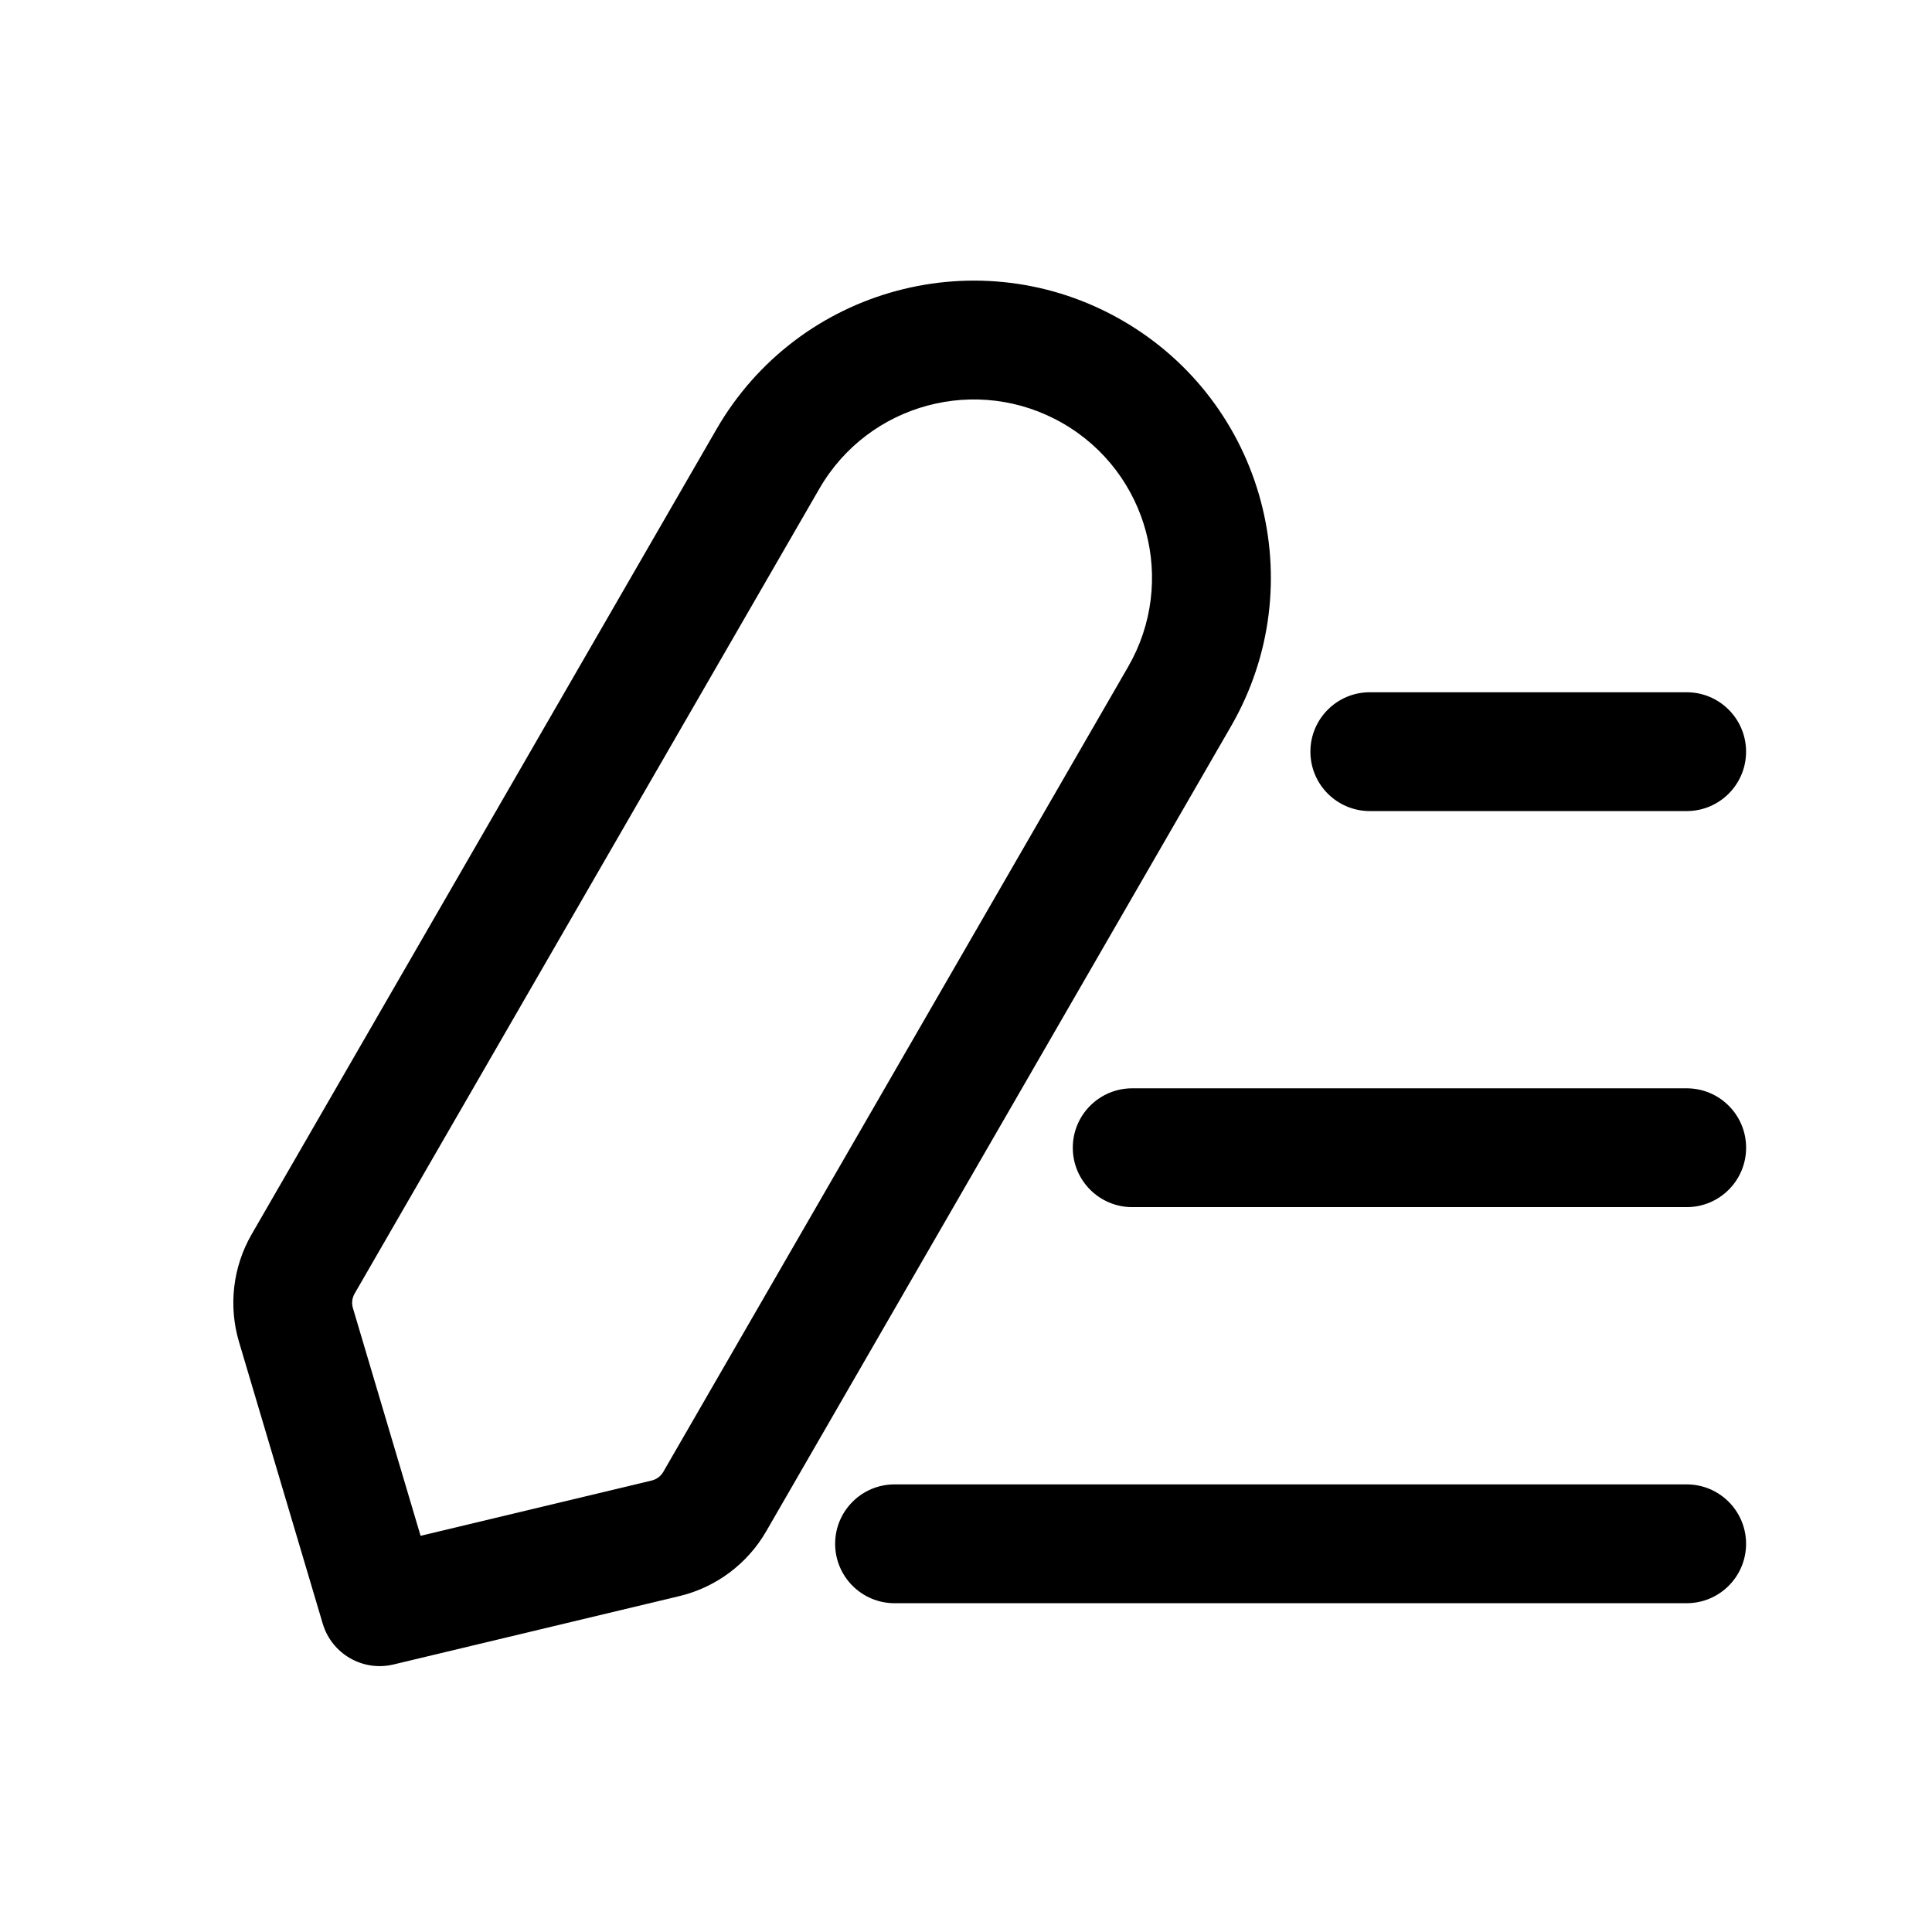
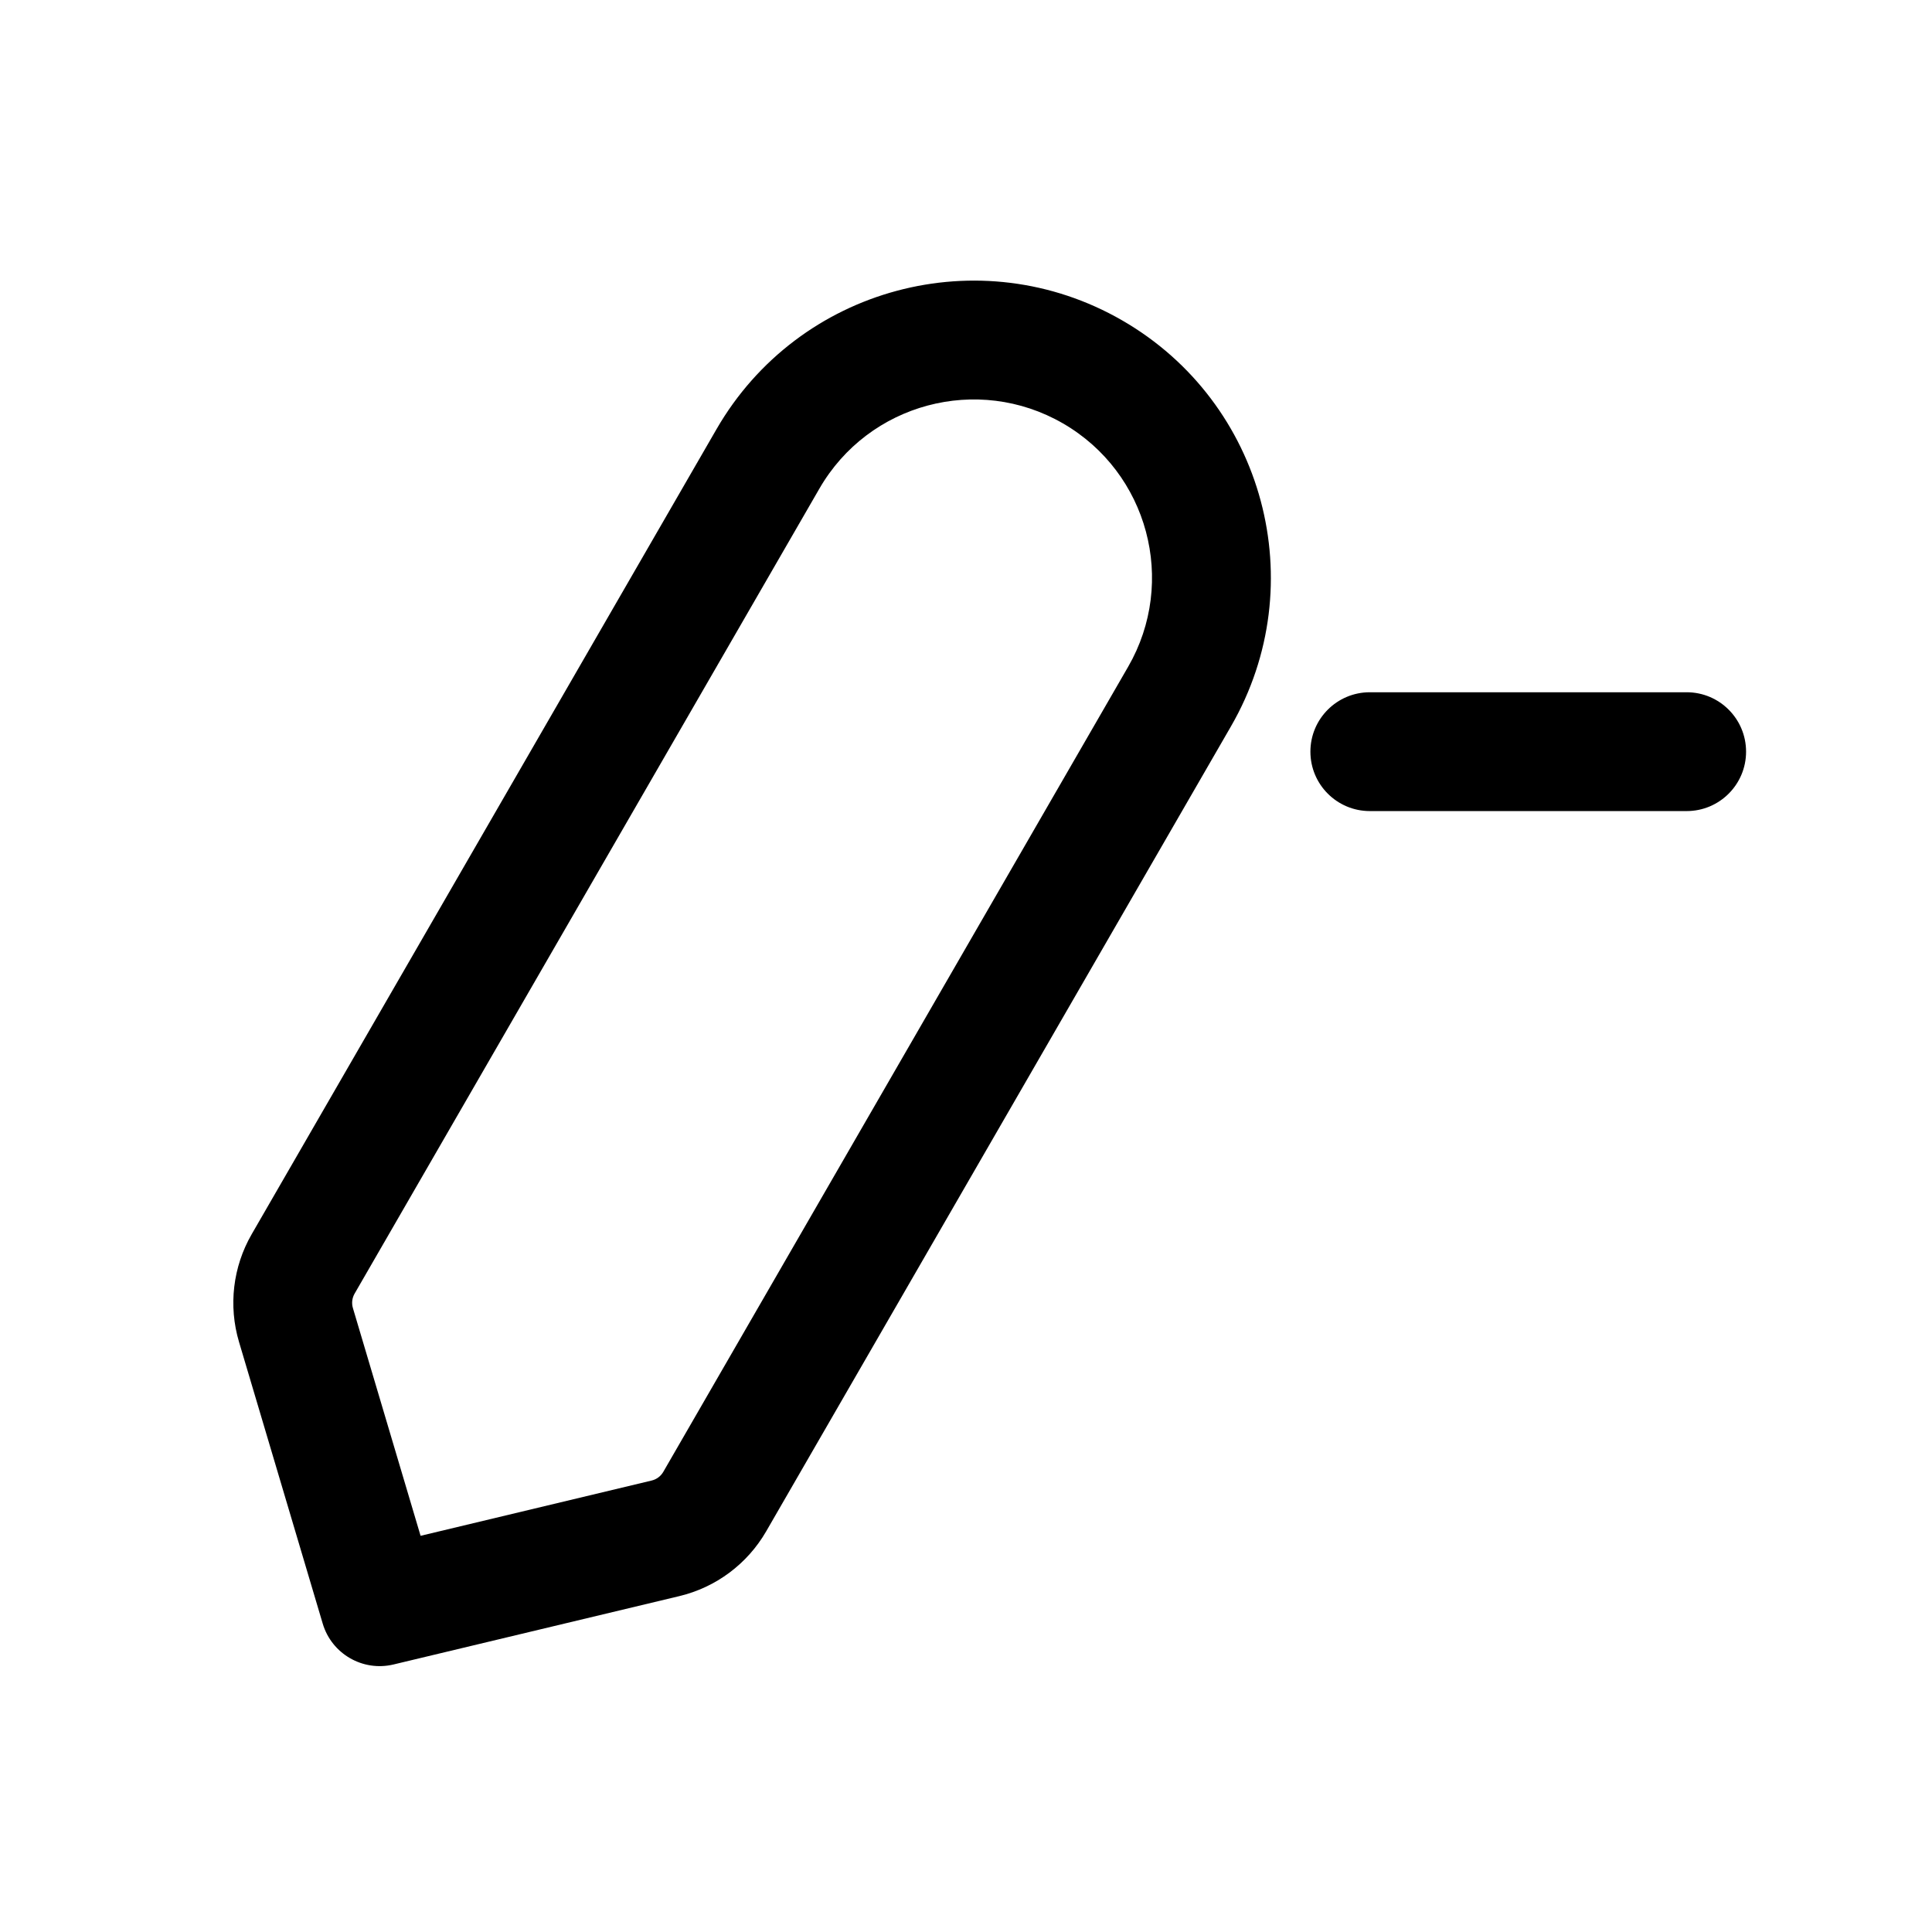
<svg xmlns="http://www.w3.org/2000/svg" fill="#000000" width="800px" height="800px" version="1.1" viewBox="144 144 512 512">
  <g fill-rule="evenodd">
    <path d="m207.34 499.62c-2.844-9.574-1.629-19.895 3.363-28.543l123.18-213.34c21.738-37.648 69.883-50.551 107.54-28.812 37.652 21.738 50.551 69.883 28.812 107.54l-123.18 213.34c-4.992 8.648-13.32 14.863-23.031 17.184l-75.746 18.117c-8.133 1.945-16.371-2.809-18.754-10.828zm30.633-12.797c-0.668 1.16-0.832 2.543-0.449 3.828l17.934 60.355 61.234-14.648c1.305-0.309 2.422-1.145 3.09-2.305l123.18-213.34c13.043-22.59 5.301-51.477-17.285-64.52-22.594-13.043-51.48-5.301-64.523 17.289z" />
    <path d="m491.27 343.2c0-8.695 7.051-15.746 15.746-15.746h83.969c8.695 0 15.742 7.051 15.742 15.746 0 8.695-7.047 15.742-15.742 15.742h-83.969c-8.695 0-15.746-7.047-15.746-15.742z" />
-     <path d="m428.3 448.16c0-8.695 7.051-15.746 15.746-15.746h146.95c8.695 0 15.742 7.051 15.742 15.746 0 8.691-7.047 15.742-15.742 15.742h-146.95c-8.695 0-15.746-7.051-15.746-15.742z" />
-     <path d="m365.32 553.12c0-8.691 7.051-15.742 15.746-15.742h209.92c8.695 0 15.742 7.051 15.742 15.742 0 8.695-7.047 15.746-15.742 15.746h-209.92c-8.695 0-15.746-7.051-15.746-15.746z" />
  </g>
</svg>